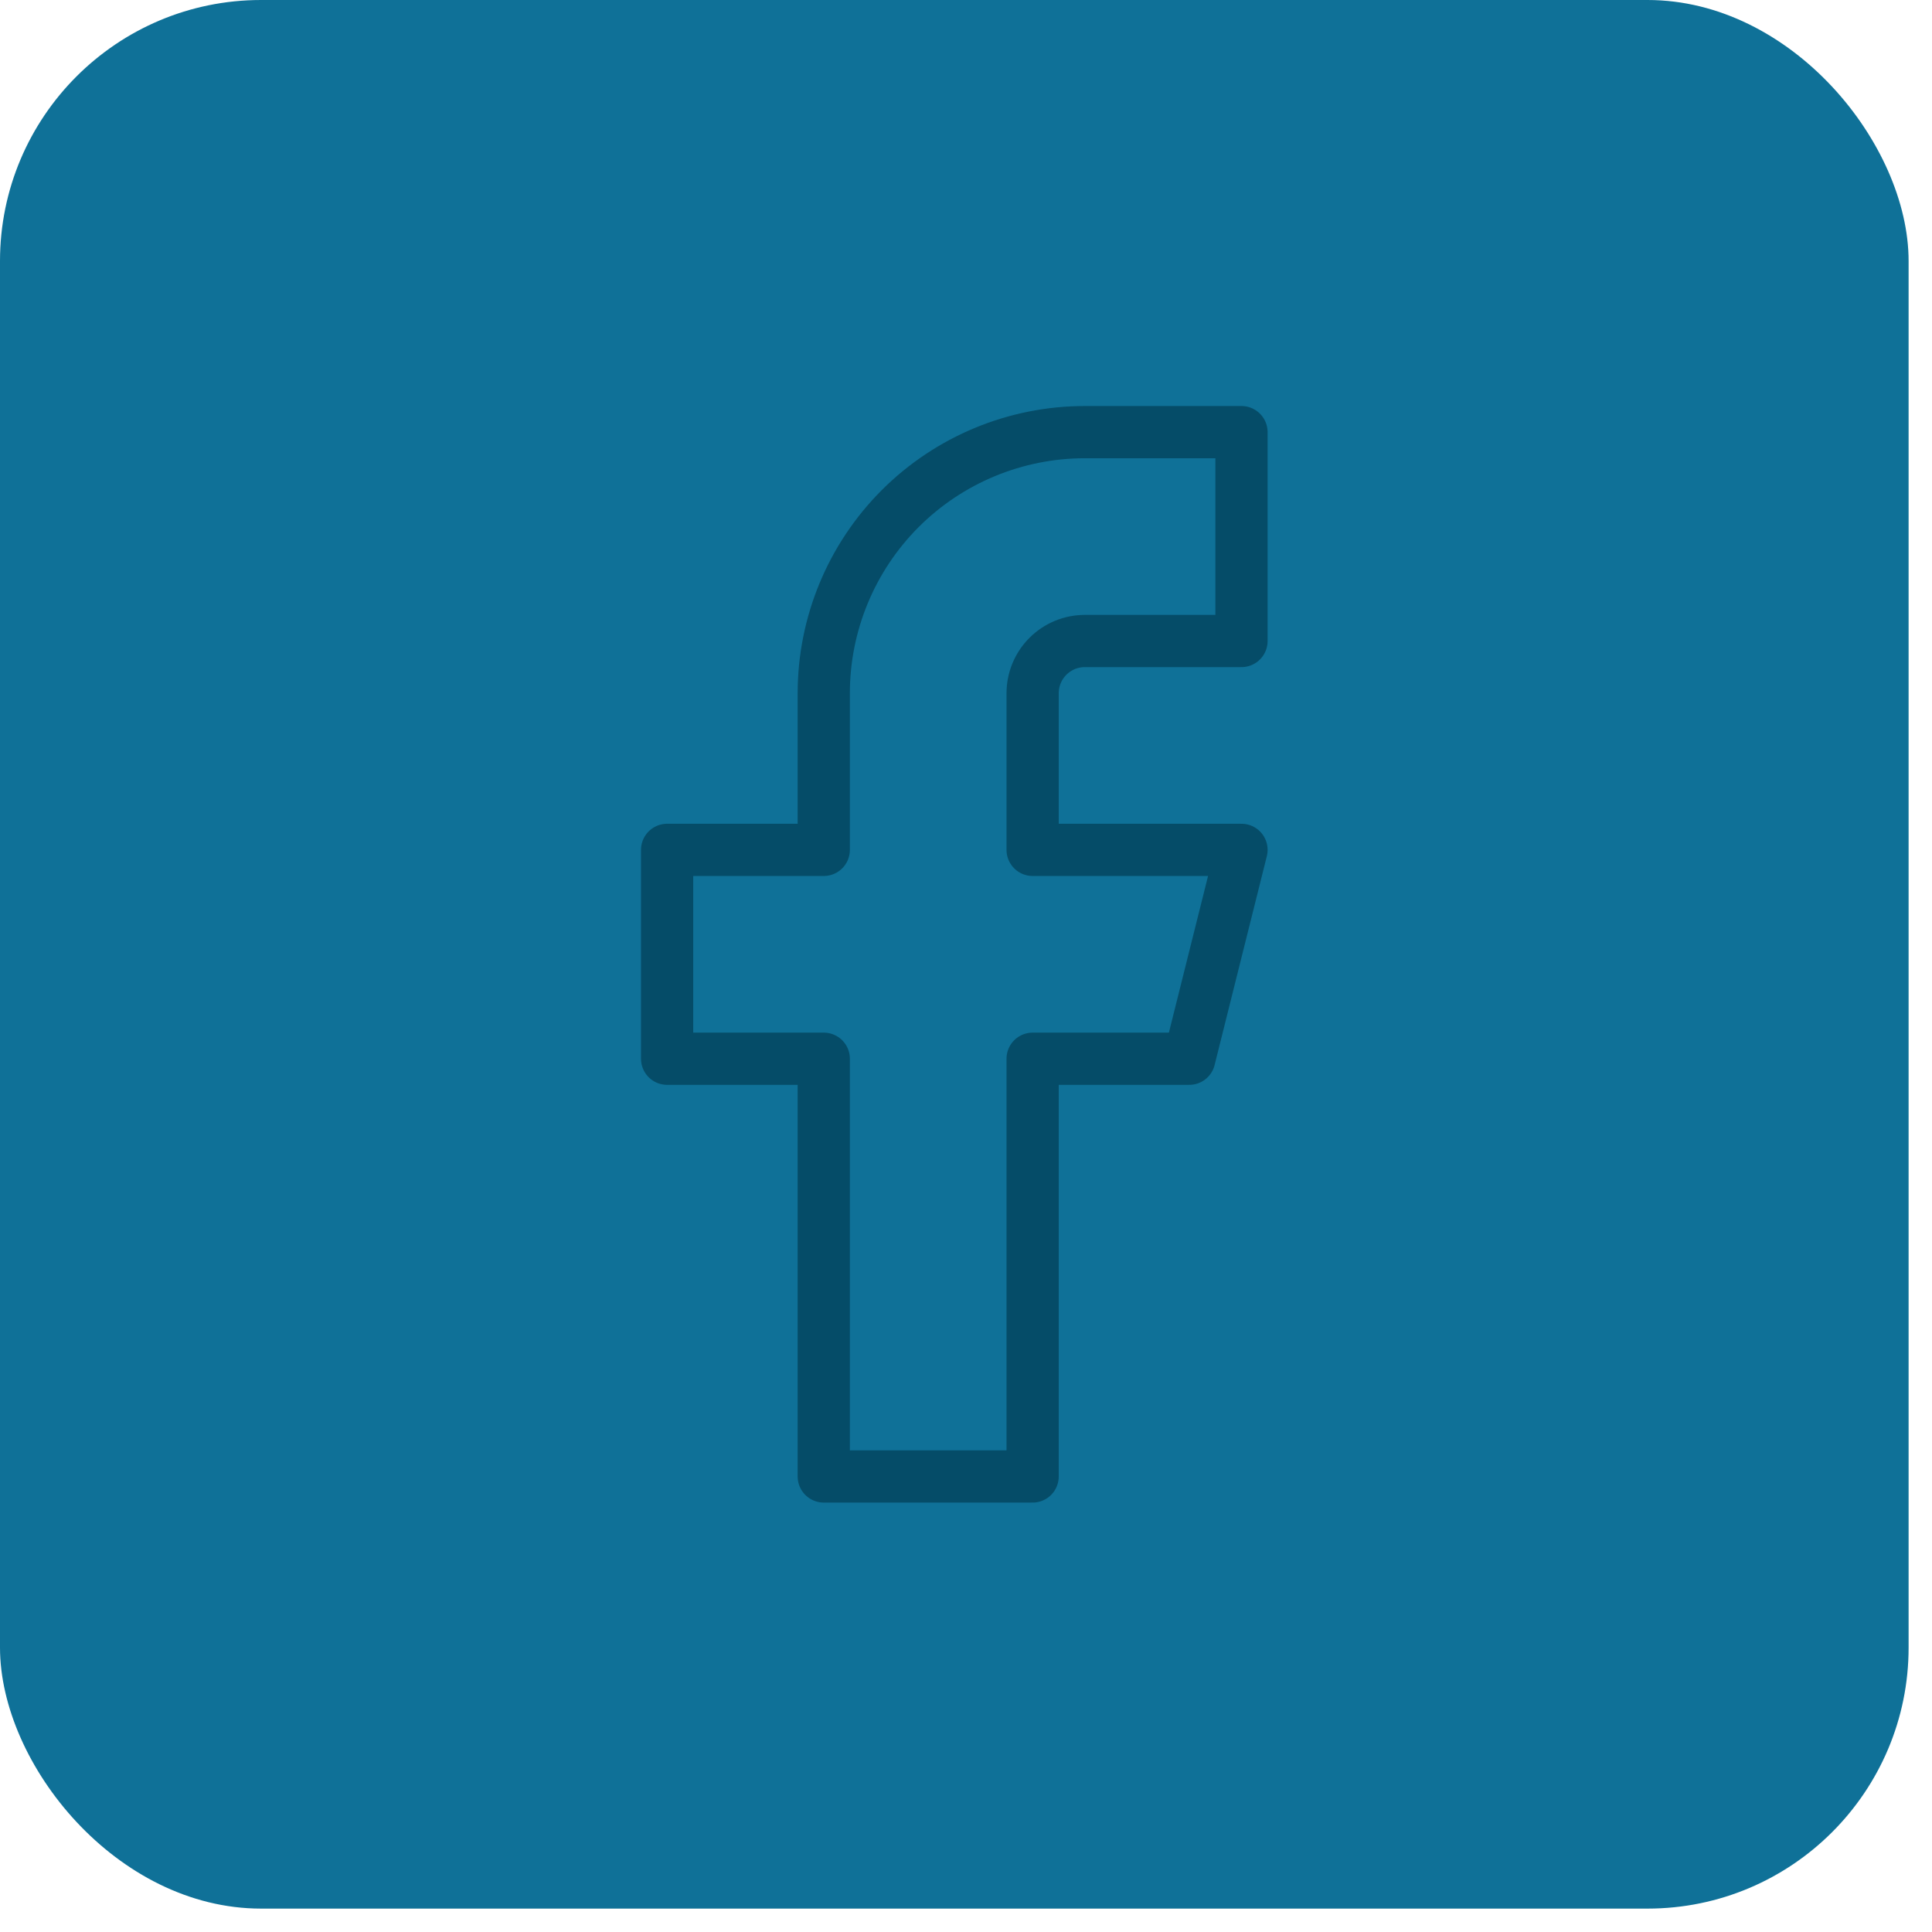
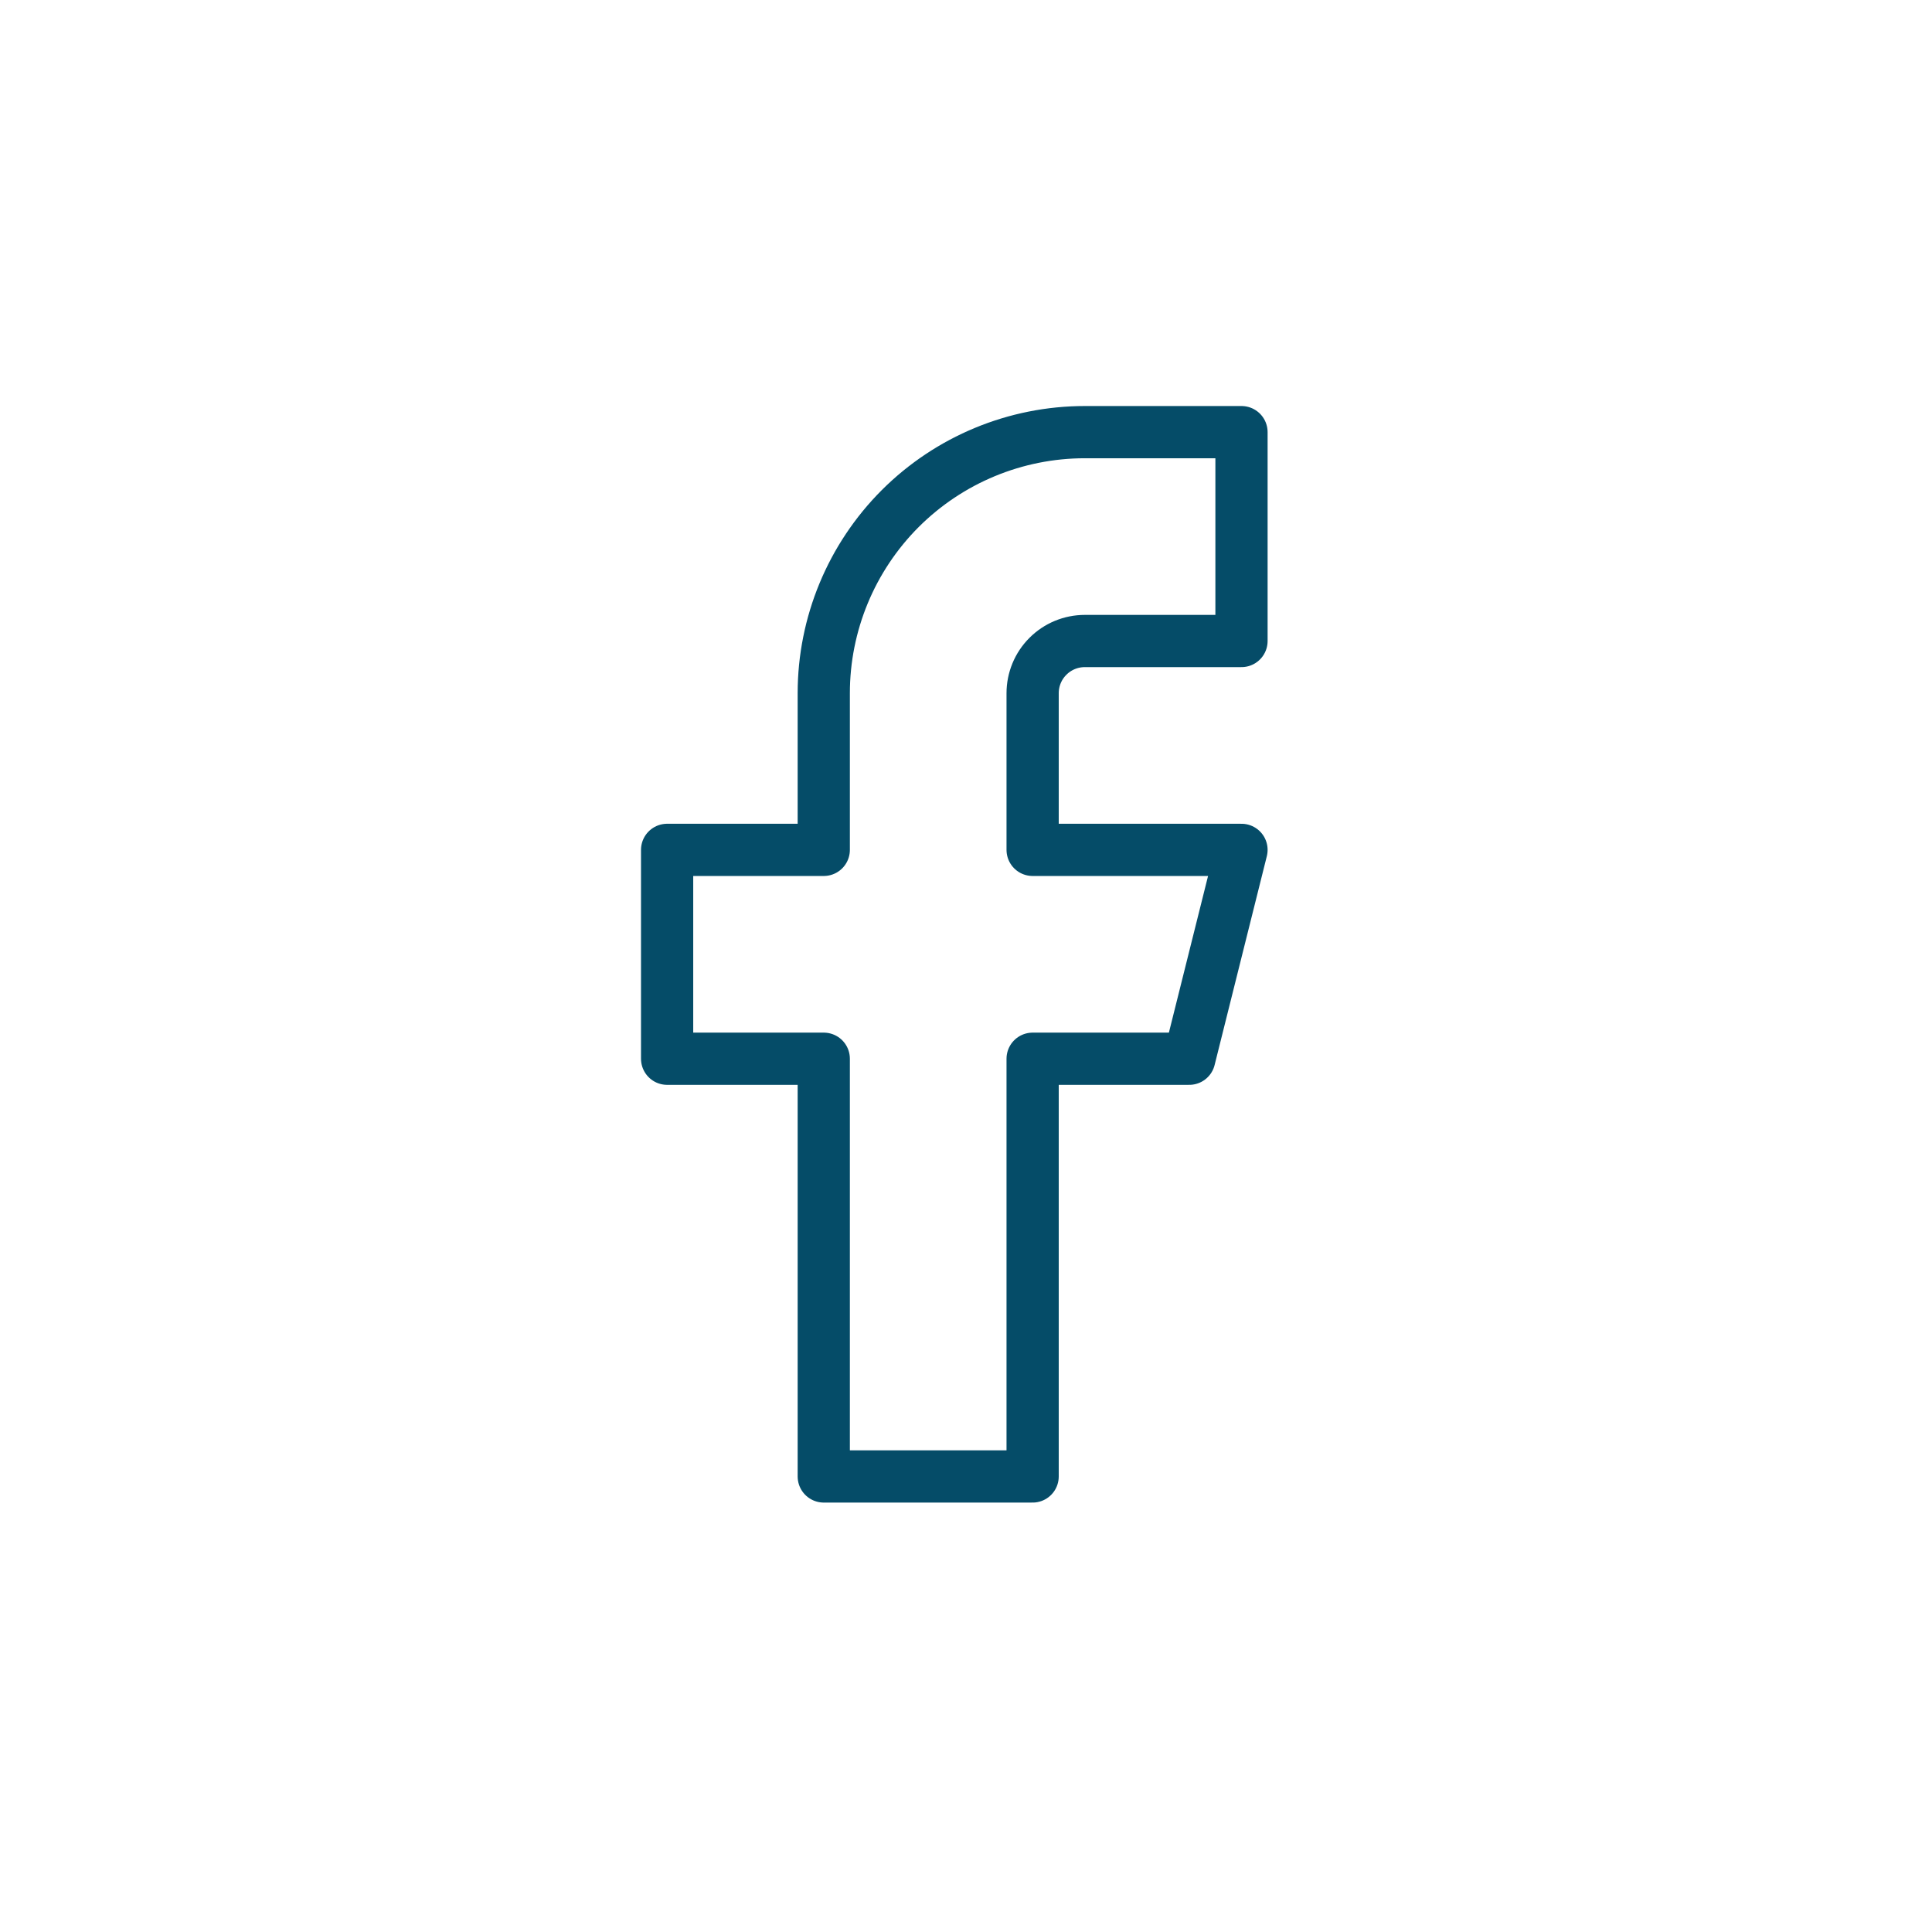
<svg xmlns="http://www.w3.org/2000/svg" width="37" height="37" viewBox="0 0 37 37" fill="none">
-   <rect width="36.552" height="36.552" rx="5" fill="#0F7198" />
  <path d="M23.776 8.276H20.776C19.45 8.276 18.178 8.803 17.24 9.74C16.303 10.678 15.776 11.95 15.776 13.276V16.276H12.776V20.276H15.776V28.276H19.776V20.276H22.776L23.776 16.276H19.776V13.276C19.776 13.011 19.881 12.756 20.069 12.569C20.256 12.381 20.511 12.276 20.776 12.276H23.776V8.276Z" stroke="#054C68" stroke-linecap="round" stroke-linejoin="round" />
</svg>